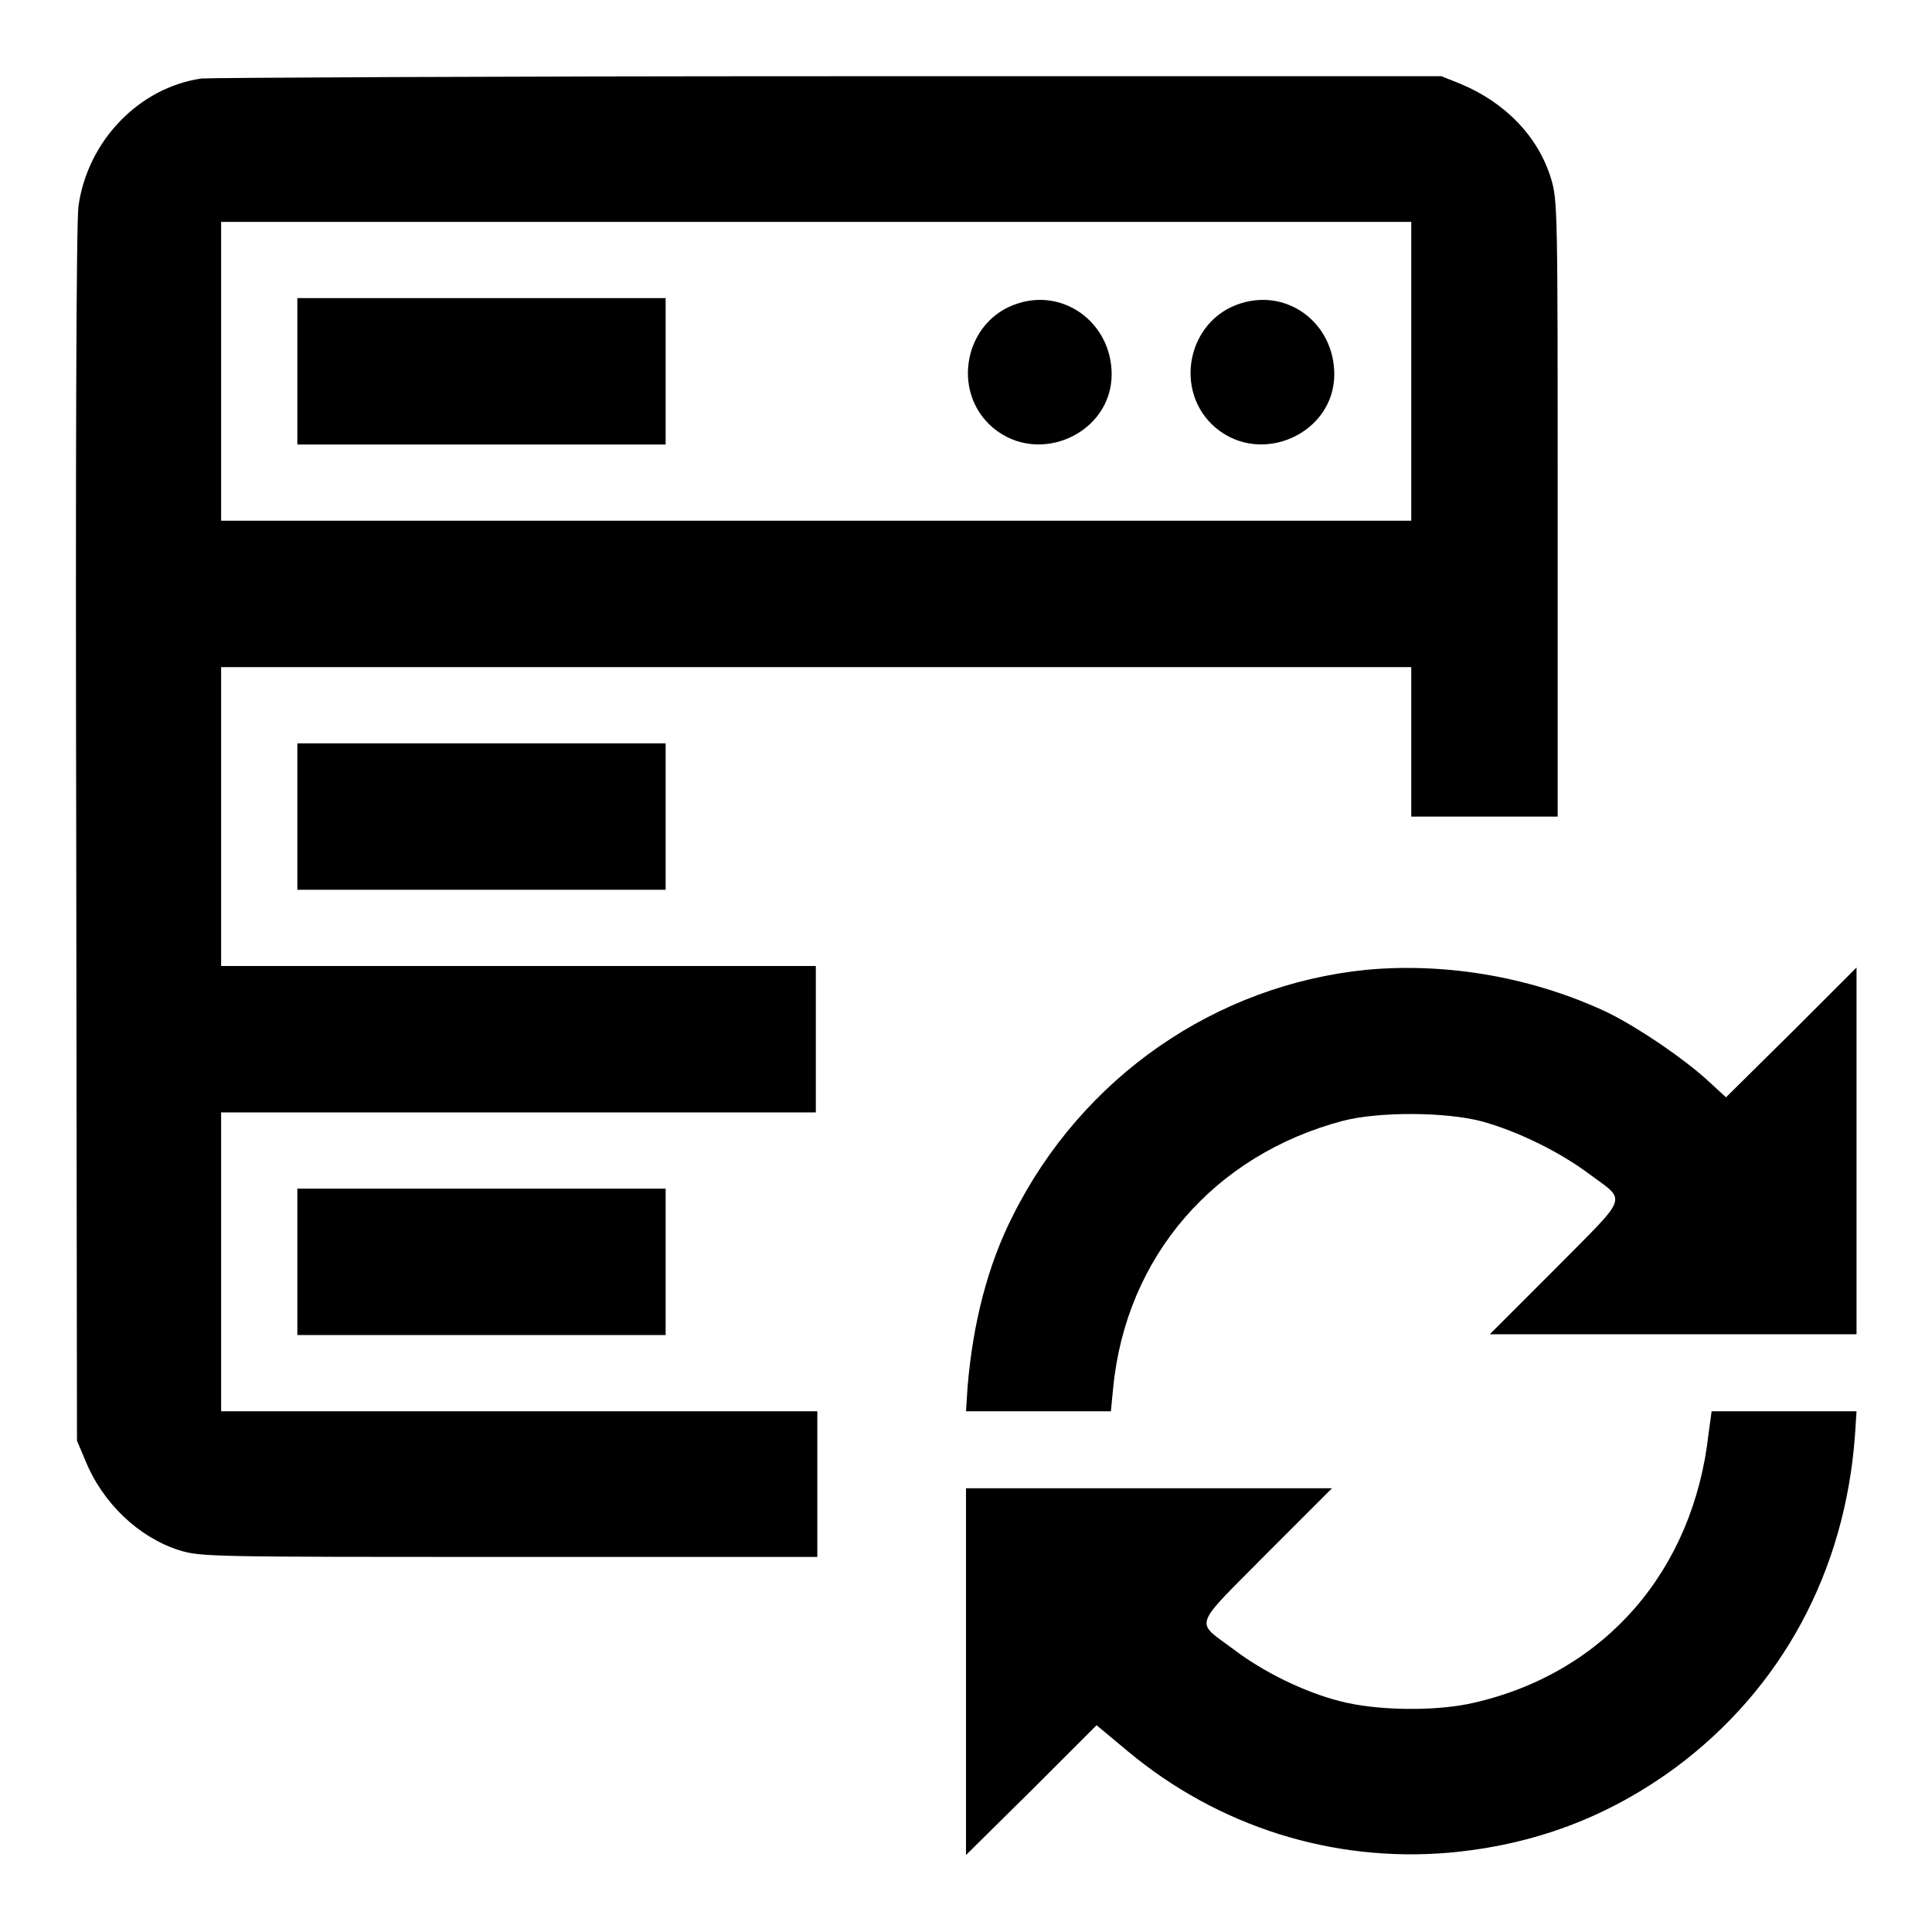
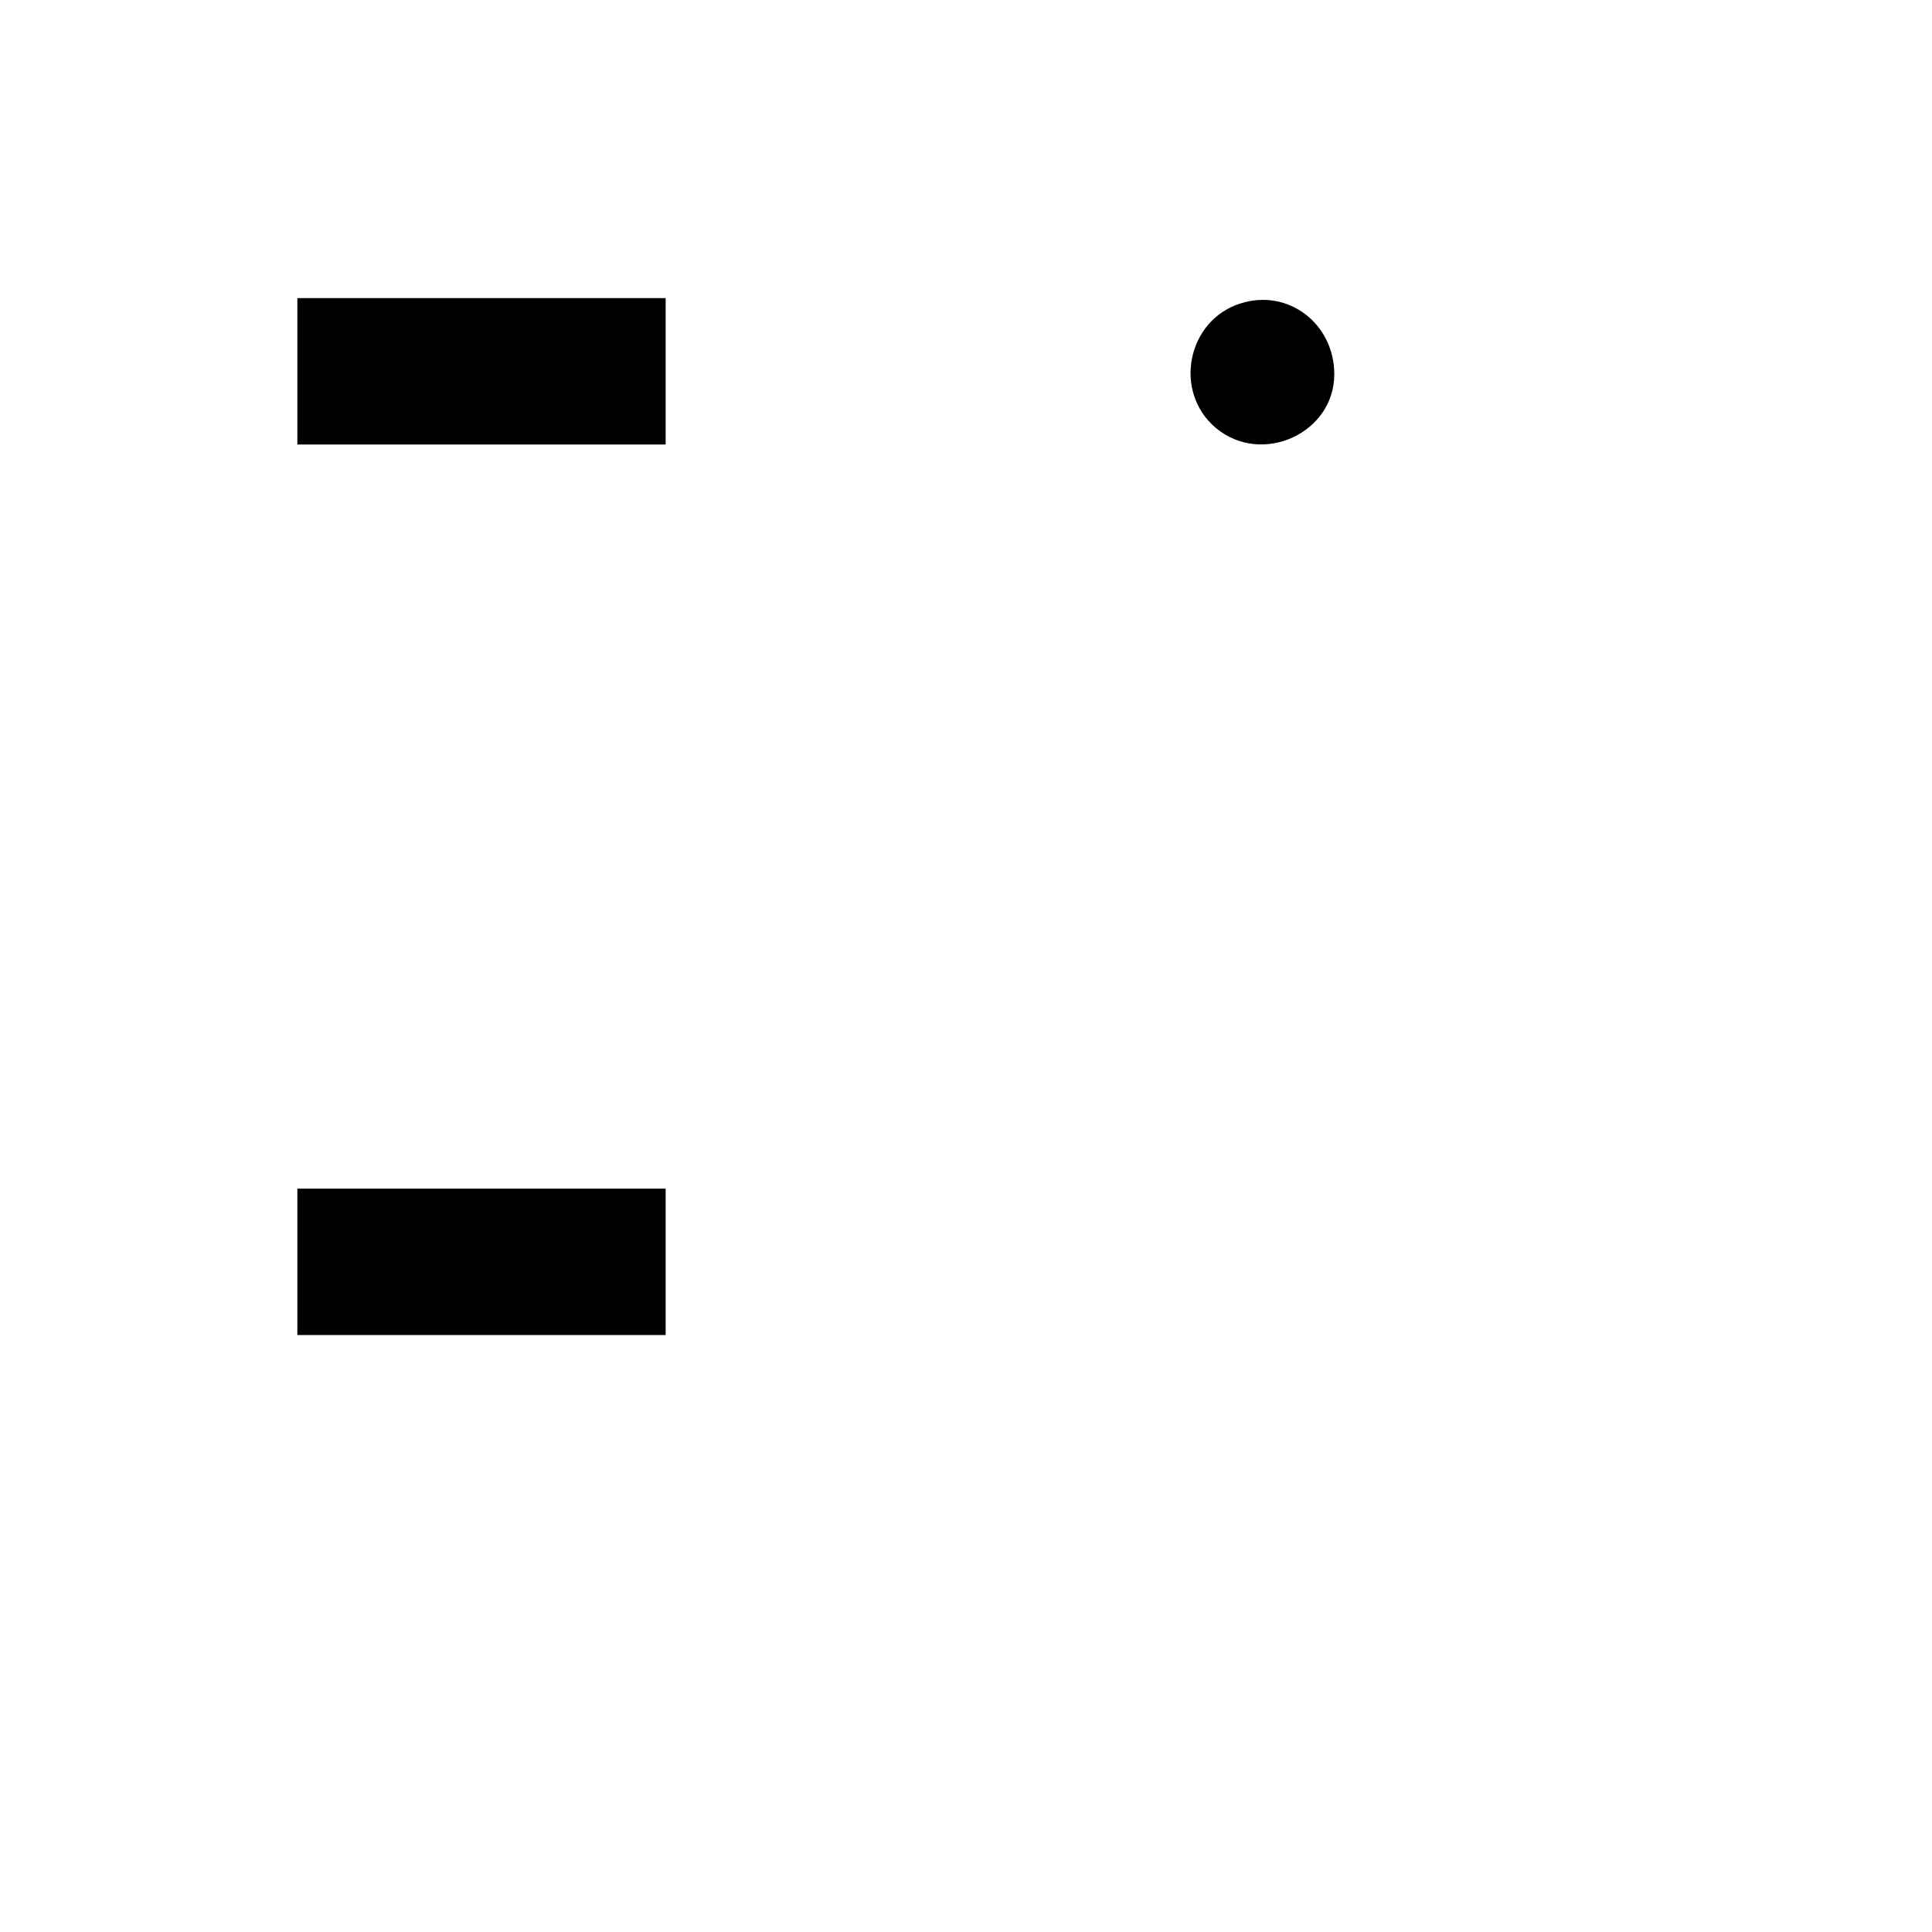
<svg xmlns="http://www.w3.org/2000/svg" version="1.1" x="0px" y="0px" viewBox="0 0 256 256" enable-background="new 0 0 256 256" xml:space="preserve">
  <g>
    <g>
      <g>
-         <path fill="#000000" d="M26.7,10.4c-8.3,1.2-15.1,8.3-16.3,16.9c-0.3,1.9-0.4,35-0.3,83.4l0.1,80.2l1.1,2.6c2.3,5.7,7.1,10.2,12.4,11.9c2.9,0.9,4.2,0.9,43.8,0.9h40.8v-9.7V187H68.7H29.3v-19.8v-19.8h39.4h39.4v-9.7V128H68.7H29.3v-19.8V88.4h78.8H187v9.9v9.9h9.7h9.7V67.4c0-39.6,0-40.9-0.9-43.8c-1.7-5.5-6-10-12-12.5l-2.5-1l-80.9,0C65.5,10.1,28,10.3,26.7,10.4z M187,49.2V69h-78.8H29.3V49.2V29.4h78.8H187V49.2z" />
-         <path fill="#000000" d="M39.4,49.2v9.7h24.4h24.4v-9.7v-9.7H63.9H39.4V49.2z" />
-         <path fill="#000000" d="M134.9,40.2c-7.1,2.2-9,11.7-3.3,16.5c6.1,5.1,15.7,0.7,15.7-7.1C147.3,42.9,141.1,38.2,134.9,40.2z" />
+         <path fill="#000000" d="M39.4,49.2v9.7h24.4h24.4v-9.7v-9.7H39.4V49.2z" />
        <path fill="#000000" d="M164.4,40.2c-7.1,2.2-9,11.7-3.3,16.5c6.1,5.1,15.7,0.7,15.7-7.1C176.8,42.9,170.7,38.2,164.4,40.2z" />
-         <path fill="#000000" d="M39.4,108.2v9.7h24.4h24.4v-9.7v-9.7H63.9H39.4V108.2z" />
-         <path fill="#000000" d="M181.1,128.5c-20,2-37.7,14.2-46.9,32.6c-3.3,6.5-5.3,14.2-6,22.8L128,187h9.6h9.6l0.3-3.1c1.7-17.4,13.4-30.9,30.5-35.4c4.7-1.2,13.5-1.2,18.4,0.1c4.7,1.3,10.2,4,14.1,6.9c5.1,3.8,5.5,2.6-4.4,12.6l-8.7,8.7h24.3H246v-24.3v-24.3l-8.6,8.6l-8.7,8.6l-2.5-2.3c-3.2-2.9-8.9-6.8-13.1-8.9C203.4,129.6,192,127.5,181.1,128.5z" />
        <path fill="#000000" d="M39.4,167.2v9.7h24.4h24.4v-9.7v-9.7H63.9H39.4V167.2z" />
-         <path fill="#000000" d="M226.4,189.9c-2,18.2-13.7,31.7-31,35.7c-5,1.2-13,1.1-17.9-0.2c-4.7-1.2-10.2-3.9-14.1-6.9c-5.1-3.8-5.5-2.6,4.4-12.6l8.7-8.7h-24.3H128v24.3v24.3l8.7-8.6l8.6-8.6l4.2,3.5c11.9,9.9,27,14.7,42.4,13.4c11.3-1,21.1-4.7,30-11.2c14.2-10.5,22.6-26.1,23.9-44.2l0.2-3.1h-9.6h-9.6L226.4,189.9z" />
      </g>
    </g>
  </g>
</svg>